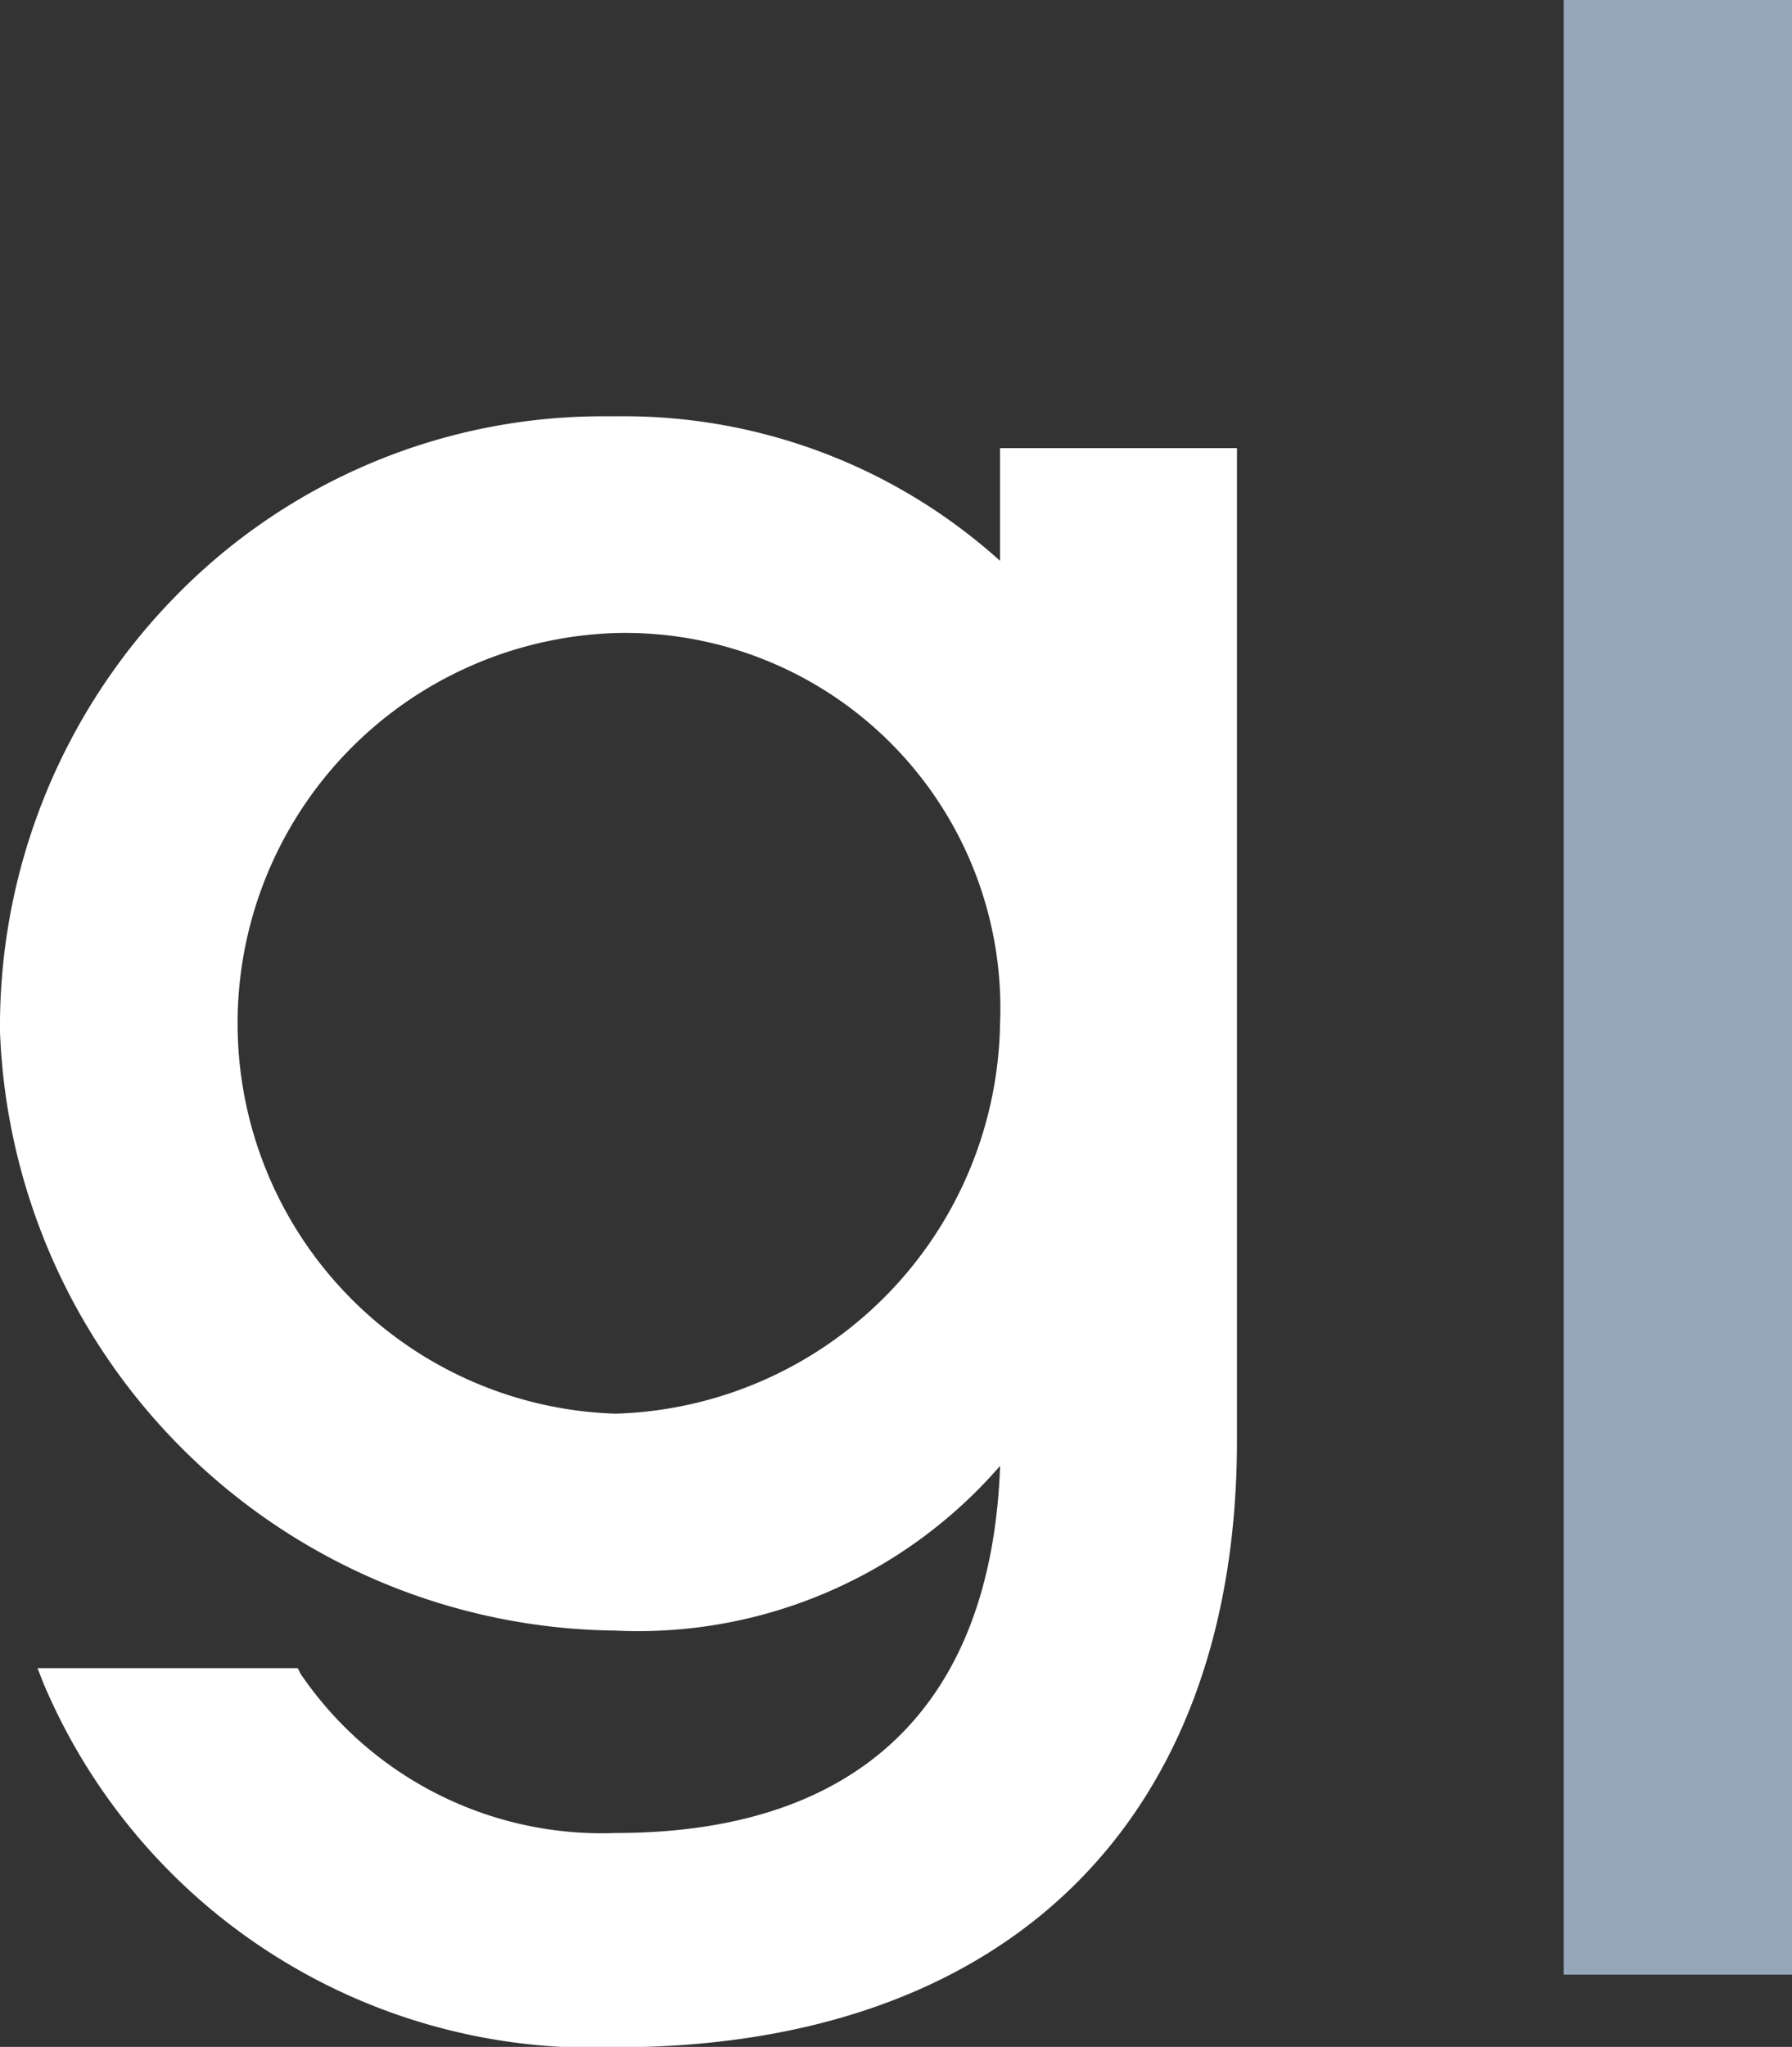
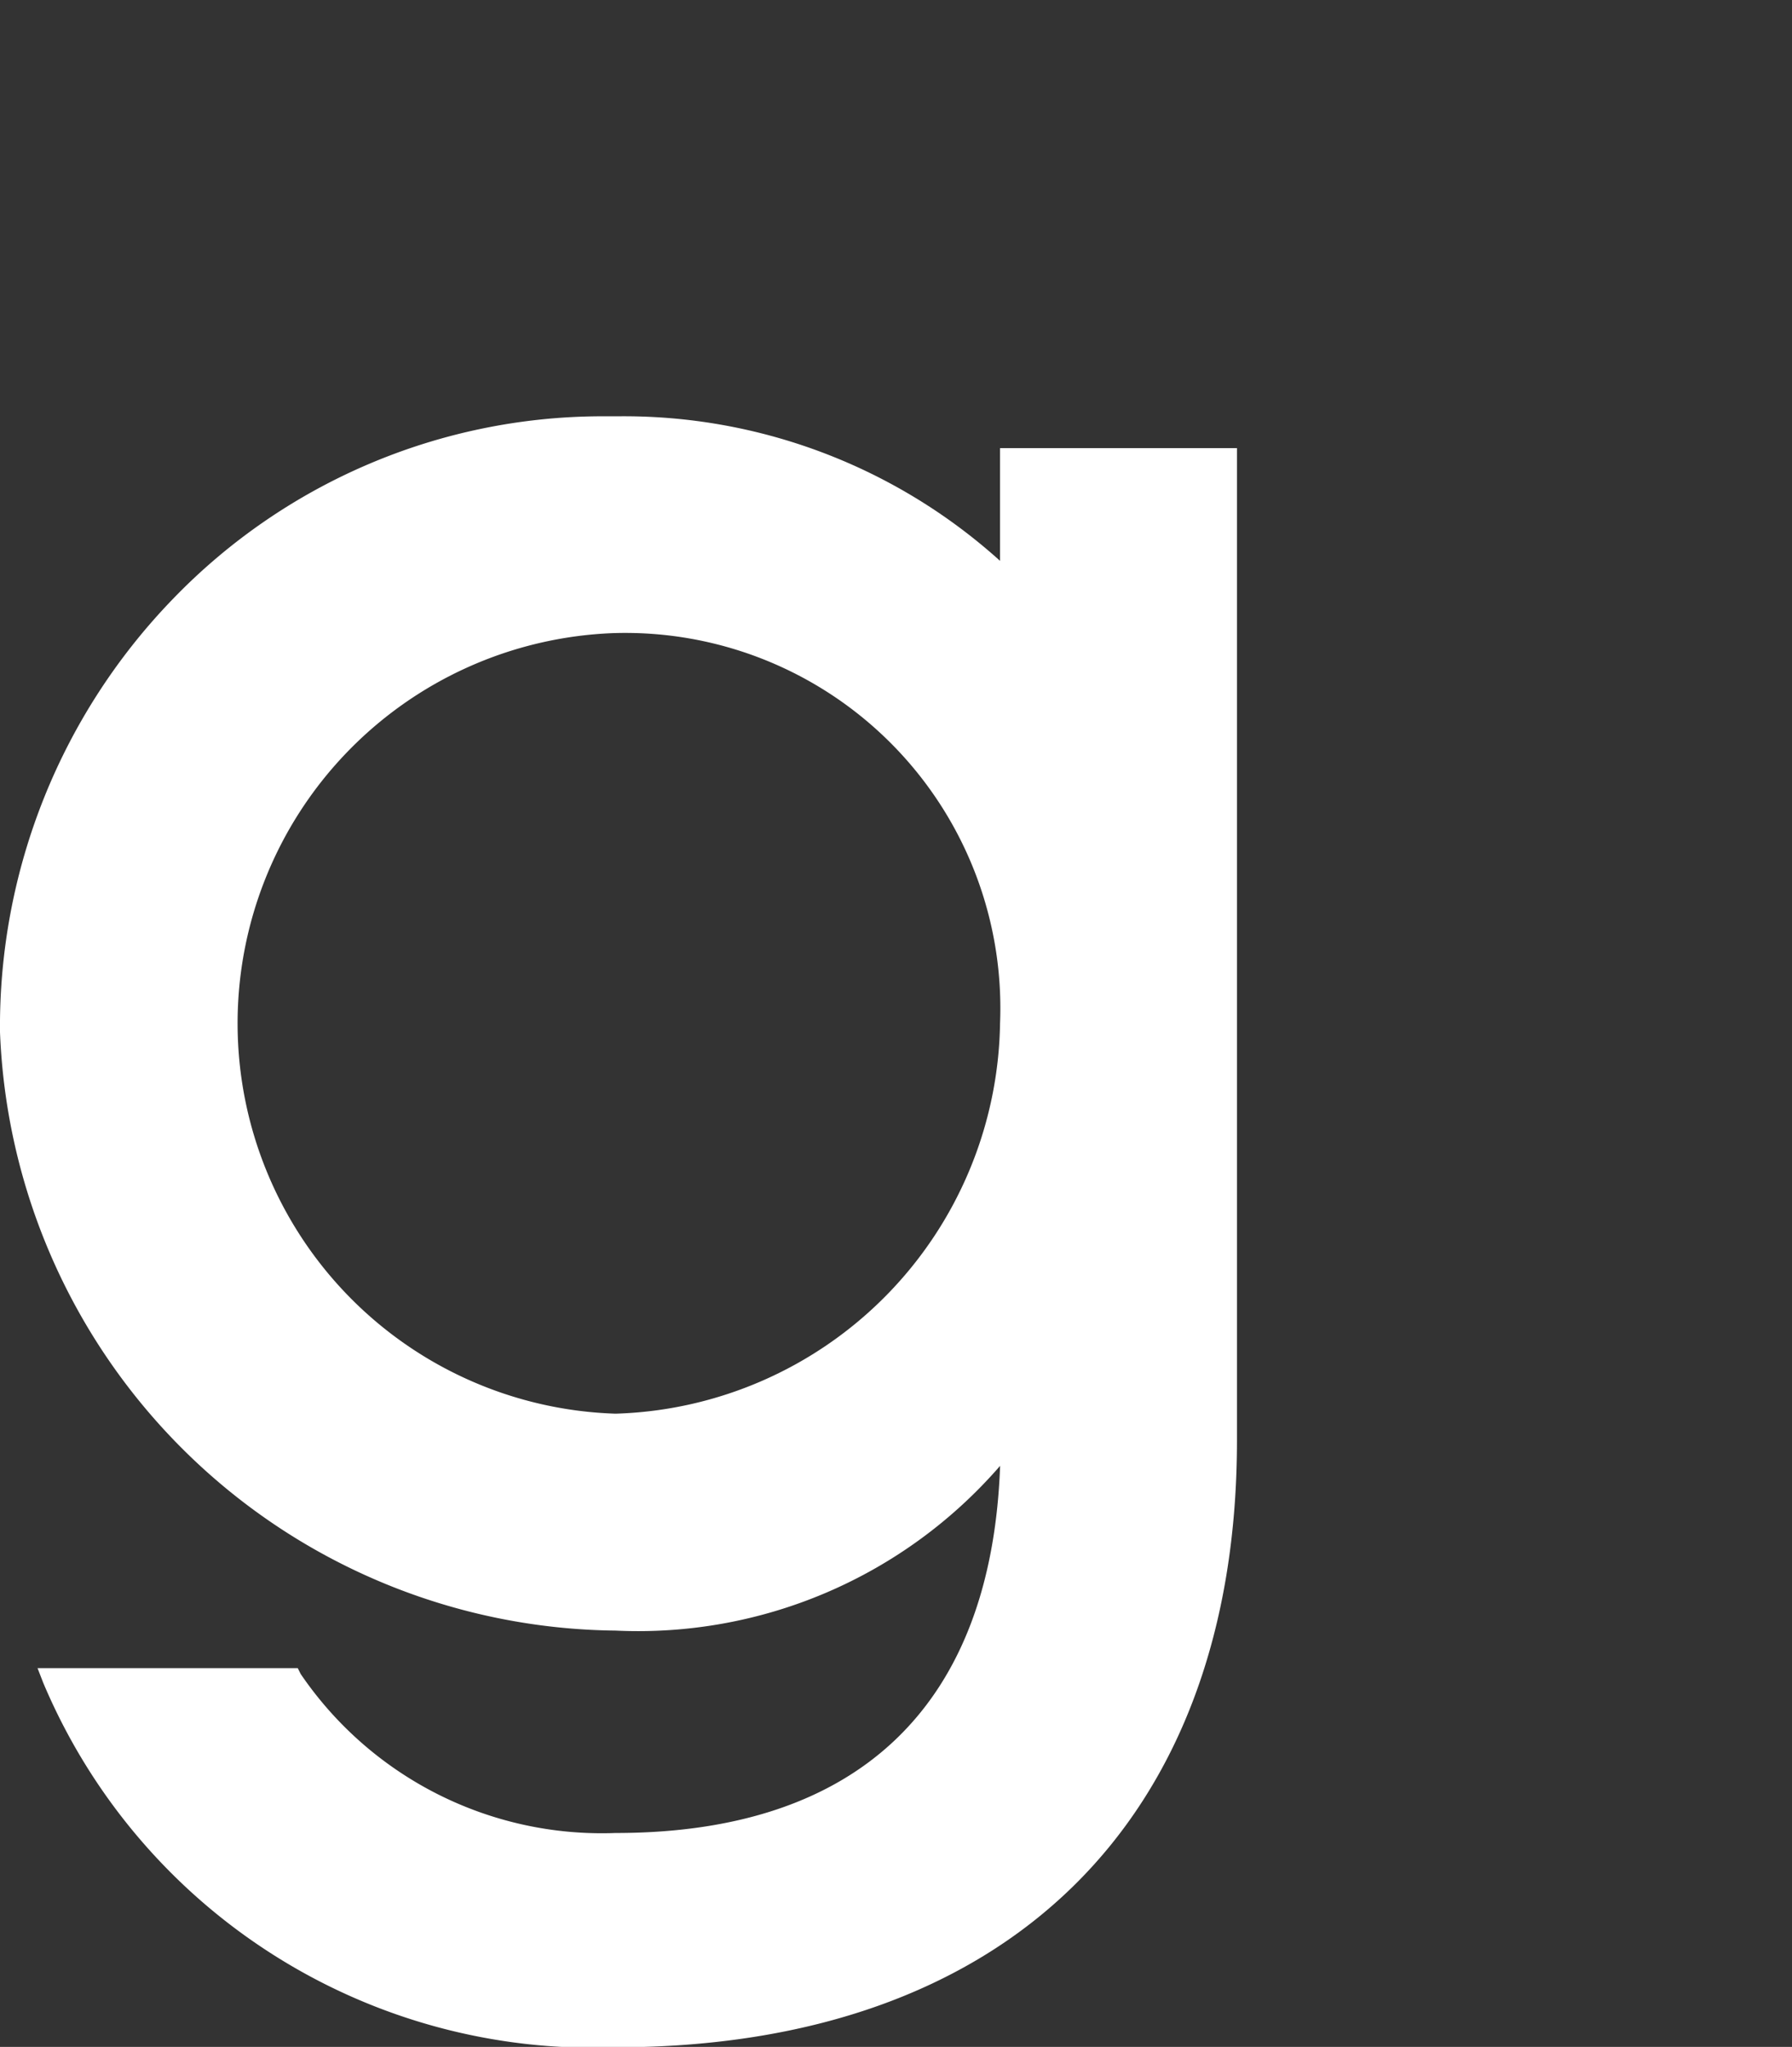
<svg xmlns="http://www.w3.org/2000/svg" width="29.013" height="33.131" viewBox="0 0 29.013 33.131">
  <rect x="0" y="0" width="29.013" height="33.131" fill="#333333" stroke="none" />
  <g transform="translate(-18377 -17910)">
-     <rect width="3.697" height="31.962" transform="translate(18402.316 17910)" fill="#96a7bc" />
    <path d="M16.191,14.915V16.74a9.09,9.09,0,0,0-6.177-2.34H9.734a9.667,9.667,0,0,0-6.926,2.948A9.947,9.947,0,0,0,0,24.368a10.079,10.079,0,0,0,9.968,9.687,7.754,7.754,0,0,0,6.224-2.667c-.14,3.884-2.293,5.943-6.224,5.943a5.9,5.9,0,0,1-5.1-2.574l-.047-.094H.608L.7,34.9a9.661,9.661,0,0,0,9.266,5.9c6.317,0,10.061-3.65,10.061-9.827V14.915Zm0,9.312a6.418,6.418,0,0,1-6.224,6.317A6.321,6.321,0,0,1,9.921,17.91,6.073,6.073,0,0,1,16.191,24.227Z" transform="translate(18377 17902.338)" fill="#fff" />
  </g>
</svg>